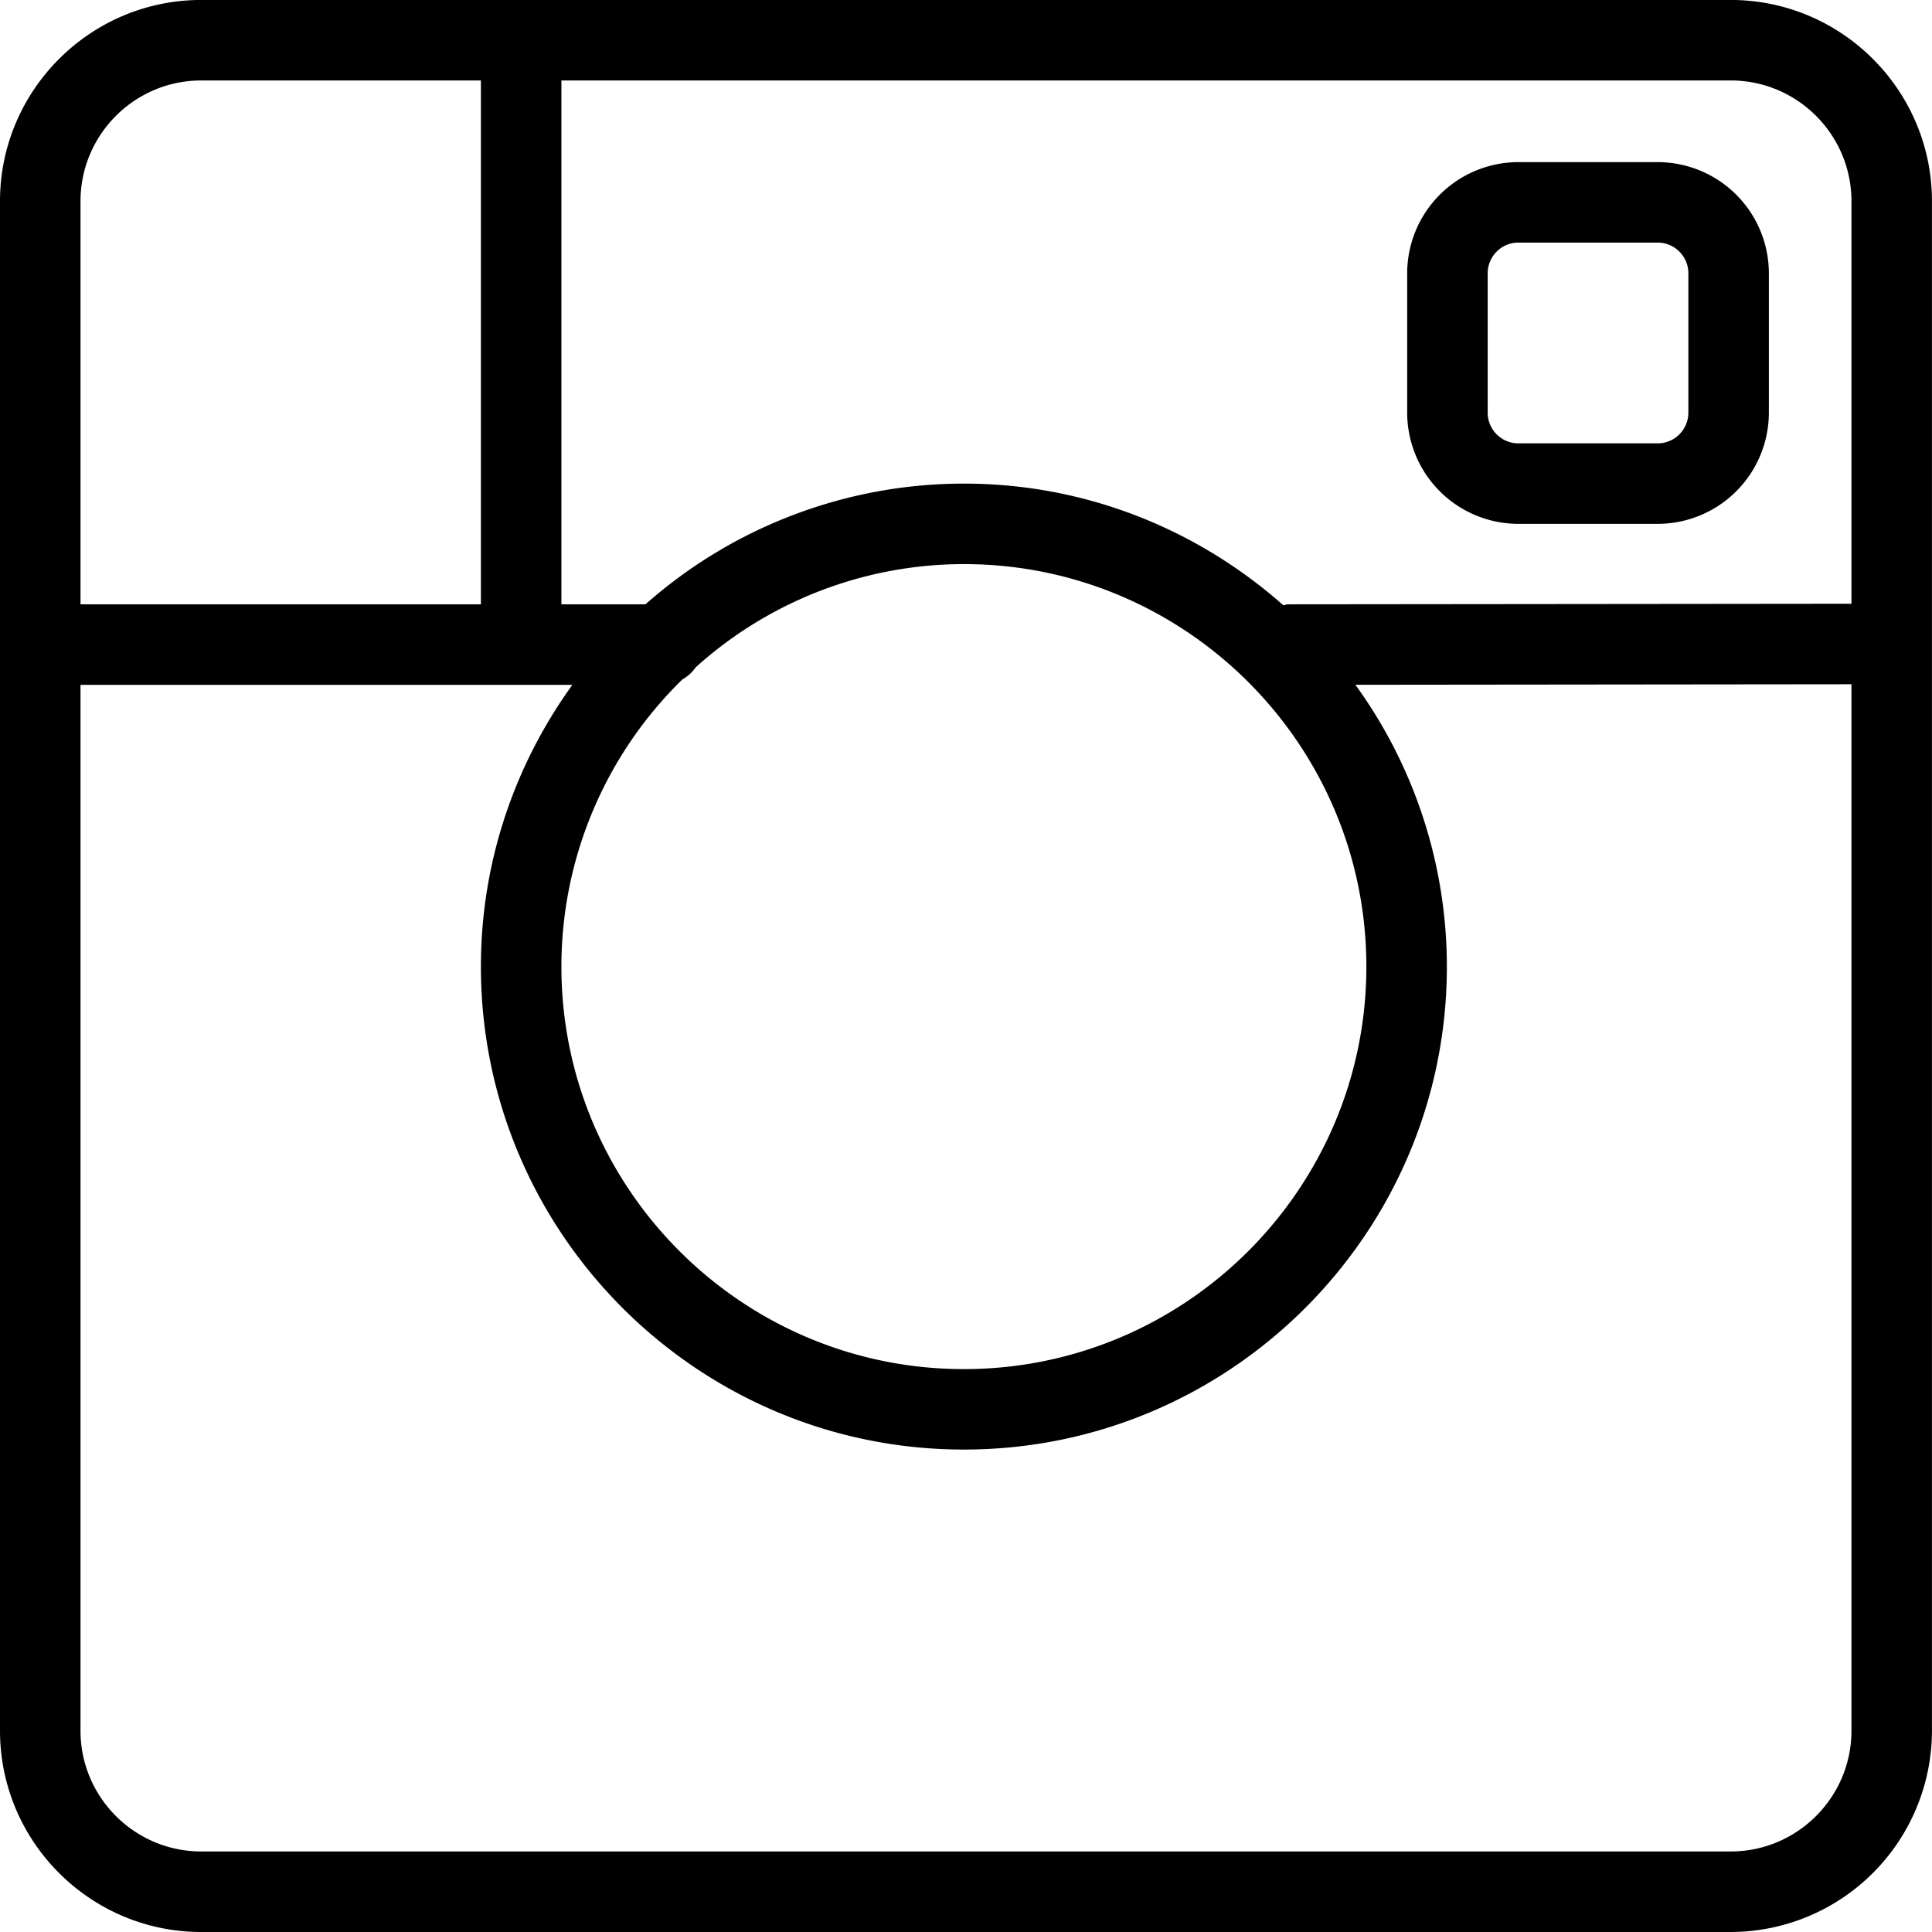
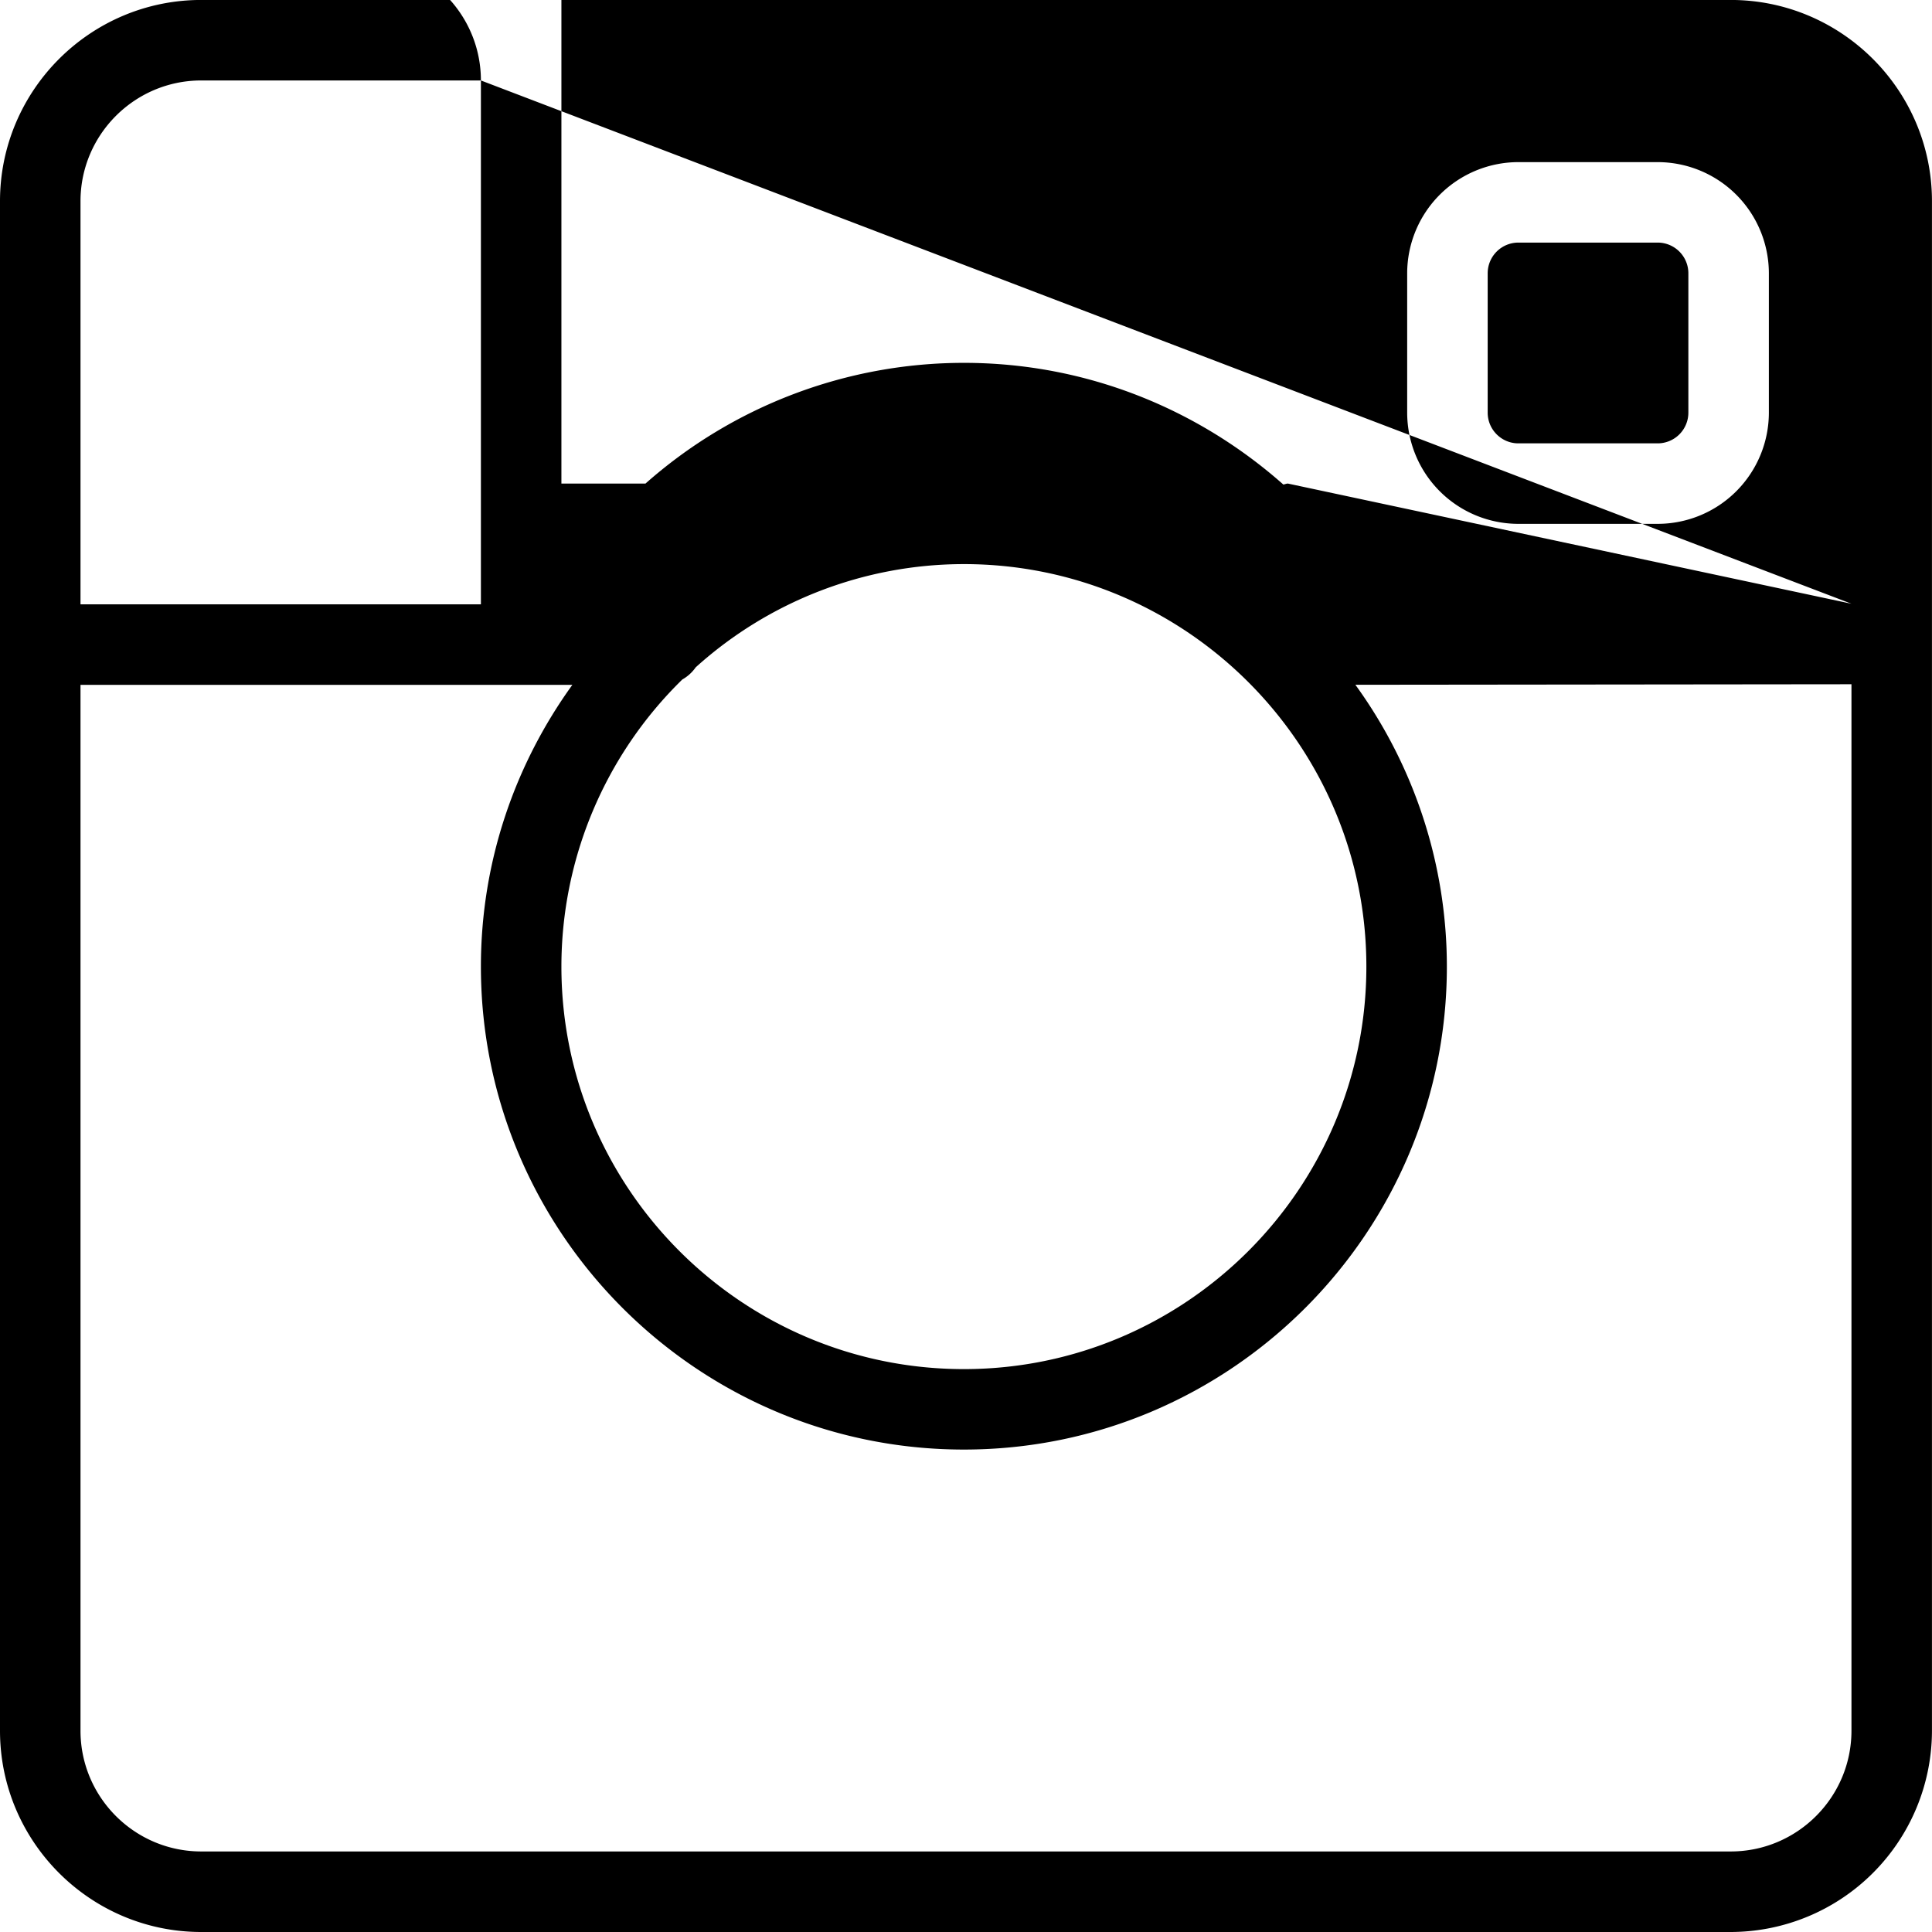
<svg xmlns="http://www.w3.org/2000/svg" preserveAspectRatio="xMidYMid" width="96" height="96" viewBox="0 0 48 48">
-   <path d="M42.999 48H5c-2.757 0-5-2.244-5-5.001v-38c0-2.756 2.243-5 5-5h37.999c2.757 0 5 2.244 5 5v38a5.007 5.007 0 0 1-5 5.001M11.948 1.999H5c-1.654 0-3 1.346-3 3v10.015h9.948zm34.051 3c0-1.654-1.346-3-3-3H13.948v13.015h2.089a11.94 11.94 0 0 1 7.911-2.999c3.044 0 5.818 1.148 7.936 3.023.039-.005.074-.024.114-.024L45.999 15zM13.948 24.015c0 5.513 4.486 10 10 10 5.513 0 9.999-4.487 9.999-10 0-5.514-4.486-10-9.999-10a9.95 9.95 0 0 0-6.664 2.565 1 1 0 0 1-.331.301 9.97 9.97 0 0 0-3.005 7.134M45.999 17l-12.325.013a11.93 11.93 0 0 1 2.273 7.002c0 6.617-5.382 11.999-11.999 11.999s-12-5.382-12-11.999c0-2.613.849-5.027 2.272-7H2v25.984c0 1.654 1.346 3 3 3h37.999c1.654 0 3-1.346 3-3zM37.723 4.028h3.463a2.765 2.765 0 0 1 2.761 2.762v3.462a2.765 2.765 0 0 1-2.761 2.763h-3.463a2.765 2.765 0 0 1-2.762-2.763V6.79a2.765 2.765 0 0 1 2.762-2.762m-.762 6.224c0 .421.342.763.762.763h3.463a.763.763 0 0 0 .761-.763V6.79a.763.763 0 0 0-.761-.763h-3.463a.763.763 0 0 0-.762.763z" style="fill:#000;fill-rule:evenodd" />
+   <path d="M42.999 48H5c-2.757 0-5-2.244-5-5.001v-38c0-2.756 2.243-5 5-5h37.999c2.757 0 5 2.244 5 5v38a5.007 5.007 0 0 1-5 5.001M11.948 1.999H5c-1.654 0-3 1.346-3 3v10.015h9.948zc0-1.654-1.346-3-3-3H13.948v13.015h2.089a11.94 11.94 0 0 1 7.911-2.999c3.044 0 5.818 1.148 7.936 3.023.039-.005.074-.024.114-.024L45.999 15zM13.948 24.015c0 5.513 4.486 10 10 10 5.513 0 9.999-4.487 9.999-10 0-5.514-4.486-10-9.999-10a9.95 9.95 0 0 0-6.664 2.565 1 1 0 0 1-.331.301 9.97 9.97 0 0 0-3.005 7.134M45.999 17l-12.325.013a11.93 11.93 0 0 1 2.273 7.002c0 6.617-5.382 11.999-11.999 11.999s-12-5.382-12-11.999c0-2.613.849-5.027 2.272-7H2v25.984c0 1.654 1.346 3 3 3h37.999c1.654 0 3-1.346 3-3zM37.723 4.028h3.463a2.765 2.765 0 0 1 2.761 2.762v3.462a2.765 2.765 0 0 1-2.761 2.763h-3.463a2.765 2.765 0 0 1-2.762-2.763V6.79a2.765 2.765 0 0 1 2.762-2.762m-.762 6.224c0 .421.342.763.762.763h3.463a.763.763 0 0 0 .761-.763V6.79a.763.763 0 0 0-.761-.763h-3.463a.763.763 0 0 0-.762.763z" style="fill:#000;fill-rule:evenodd" />
</svg>